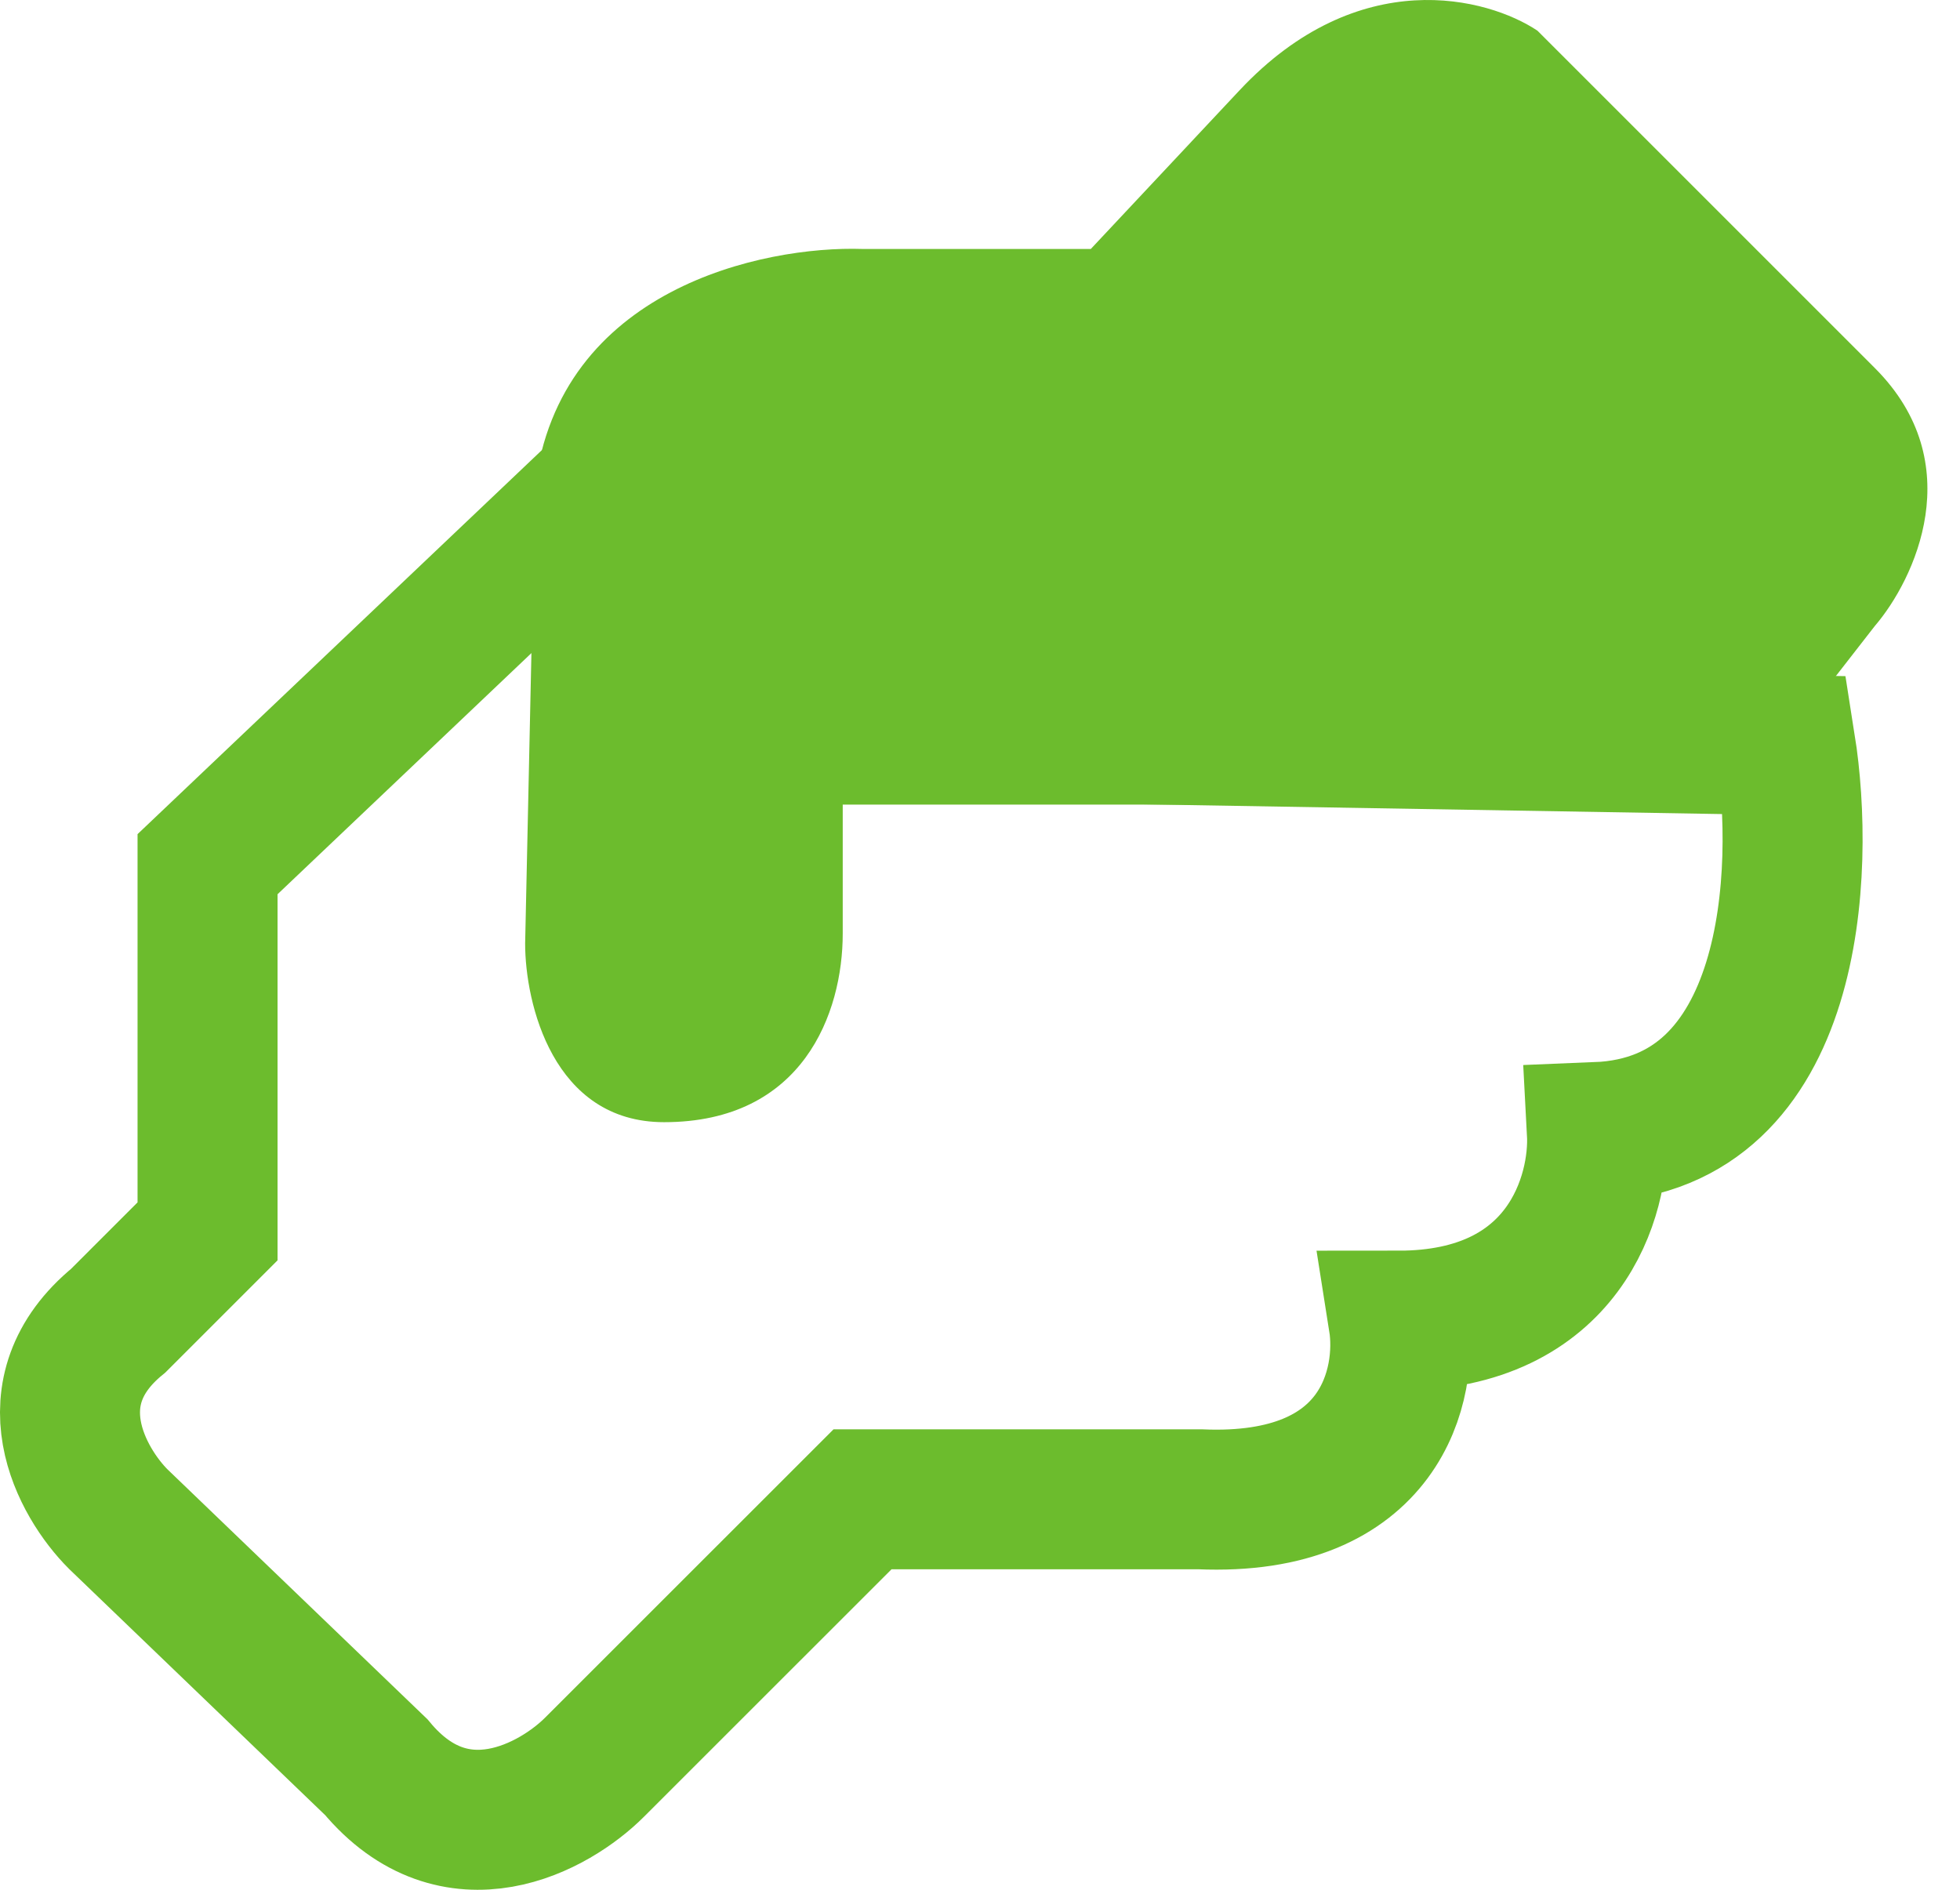
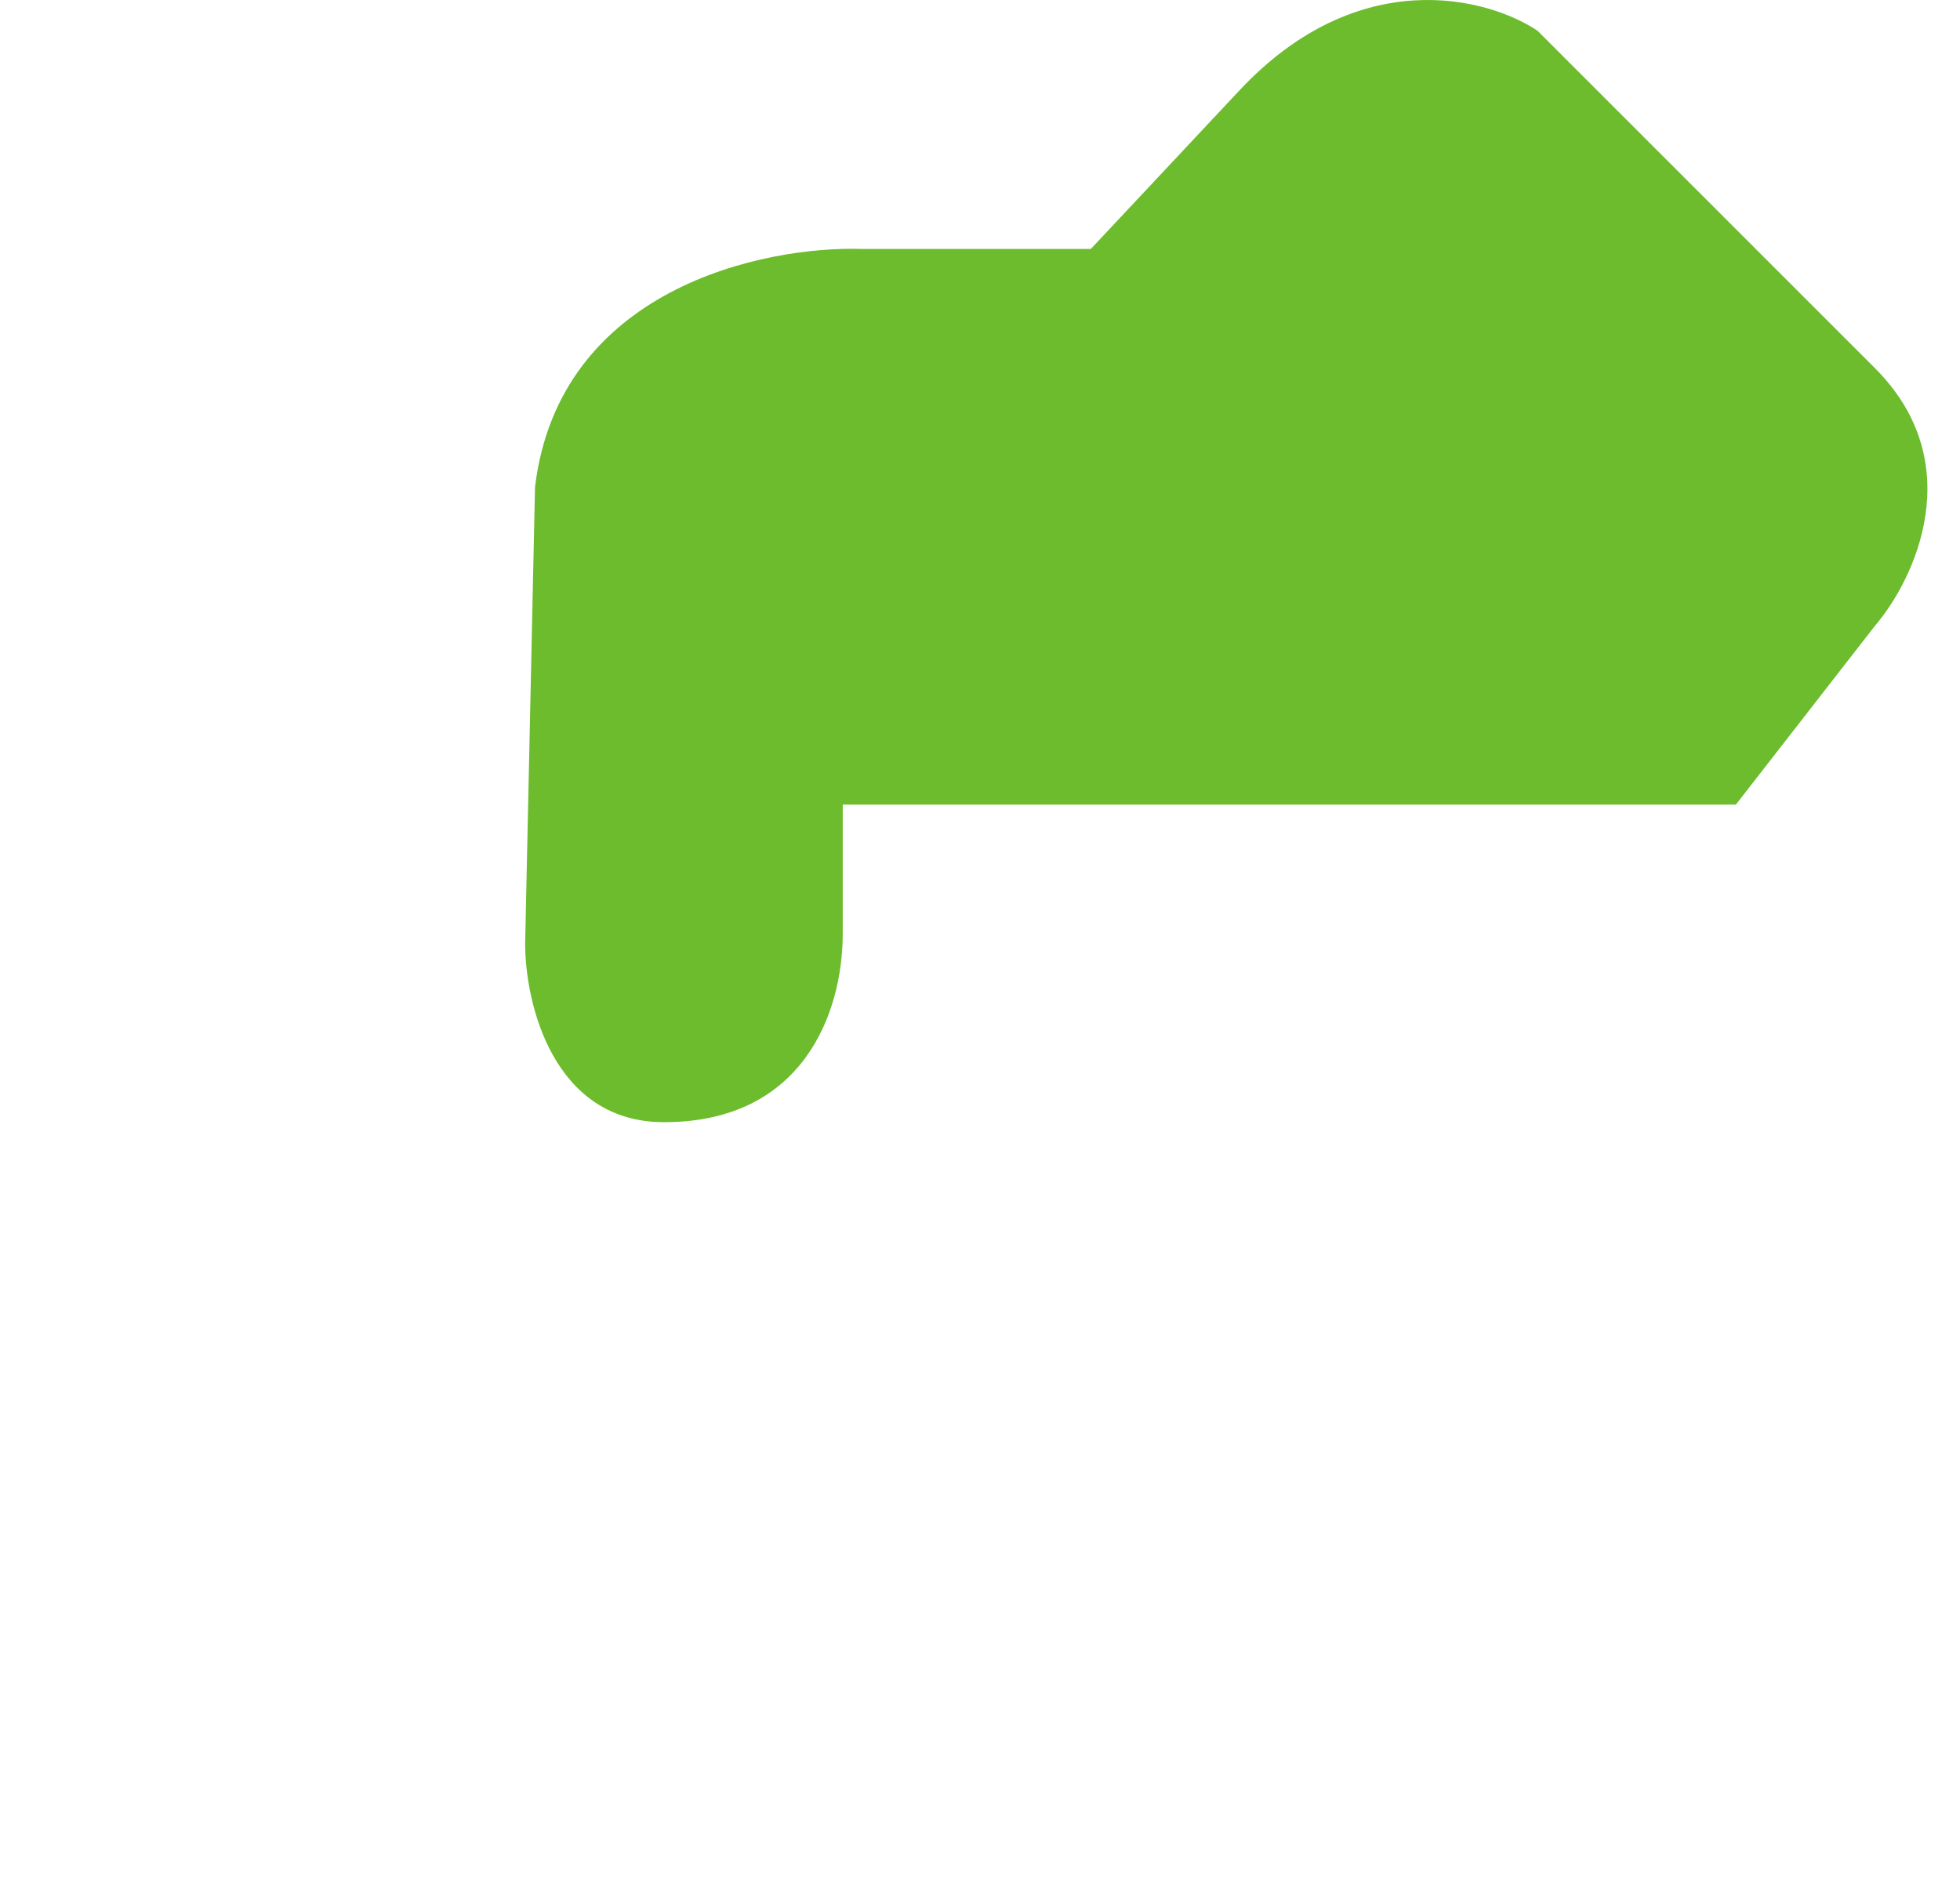
<svg xmlns="http://www.w3.org/2000/svg" width="28" height="27" viewBox="0 0 28 27" fill="none">
-   <path d="M2.965 12.347V17.451L2.965 17.593L1.689 18.869C0.441 19.889 1.169 21.184 1.689 21.704L5.375 25.248C6.509 26.61 7.927 25.816 8.494 25.248L12.322 21.421H17.142C19.751 21.534 20.12 19.767 19.978 18.869C22.36 18.869 22.861 17.073 22.813 16.175C25.649 16.061 25.791 12.441 25.507 10.646L8.636 10.362V6.96L2.965 12.347Z" stroke="#6CBC2D" stroke-width="2" />
  <path d="M12.322 3.557H15.583L17.709 1.289C19.411 -0.526 21.254 -0.035 21.963 0.438L26.783 5.258C28.144 6.619 27.35 8.283 26.783 8.944L24.798 11.496H12.039V13.339C12.039 14.474 11.471 16.033 9.487 16.033C7.899 16.033 7.502 14.332 7.502 13.481L7.643 6.96C7.984 4.124 10.904 3.51 12.322 3.557Z" fill="#6CBC2D" />
</svg>